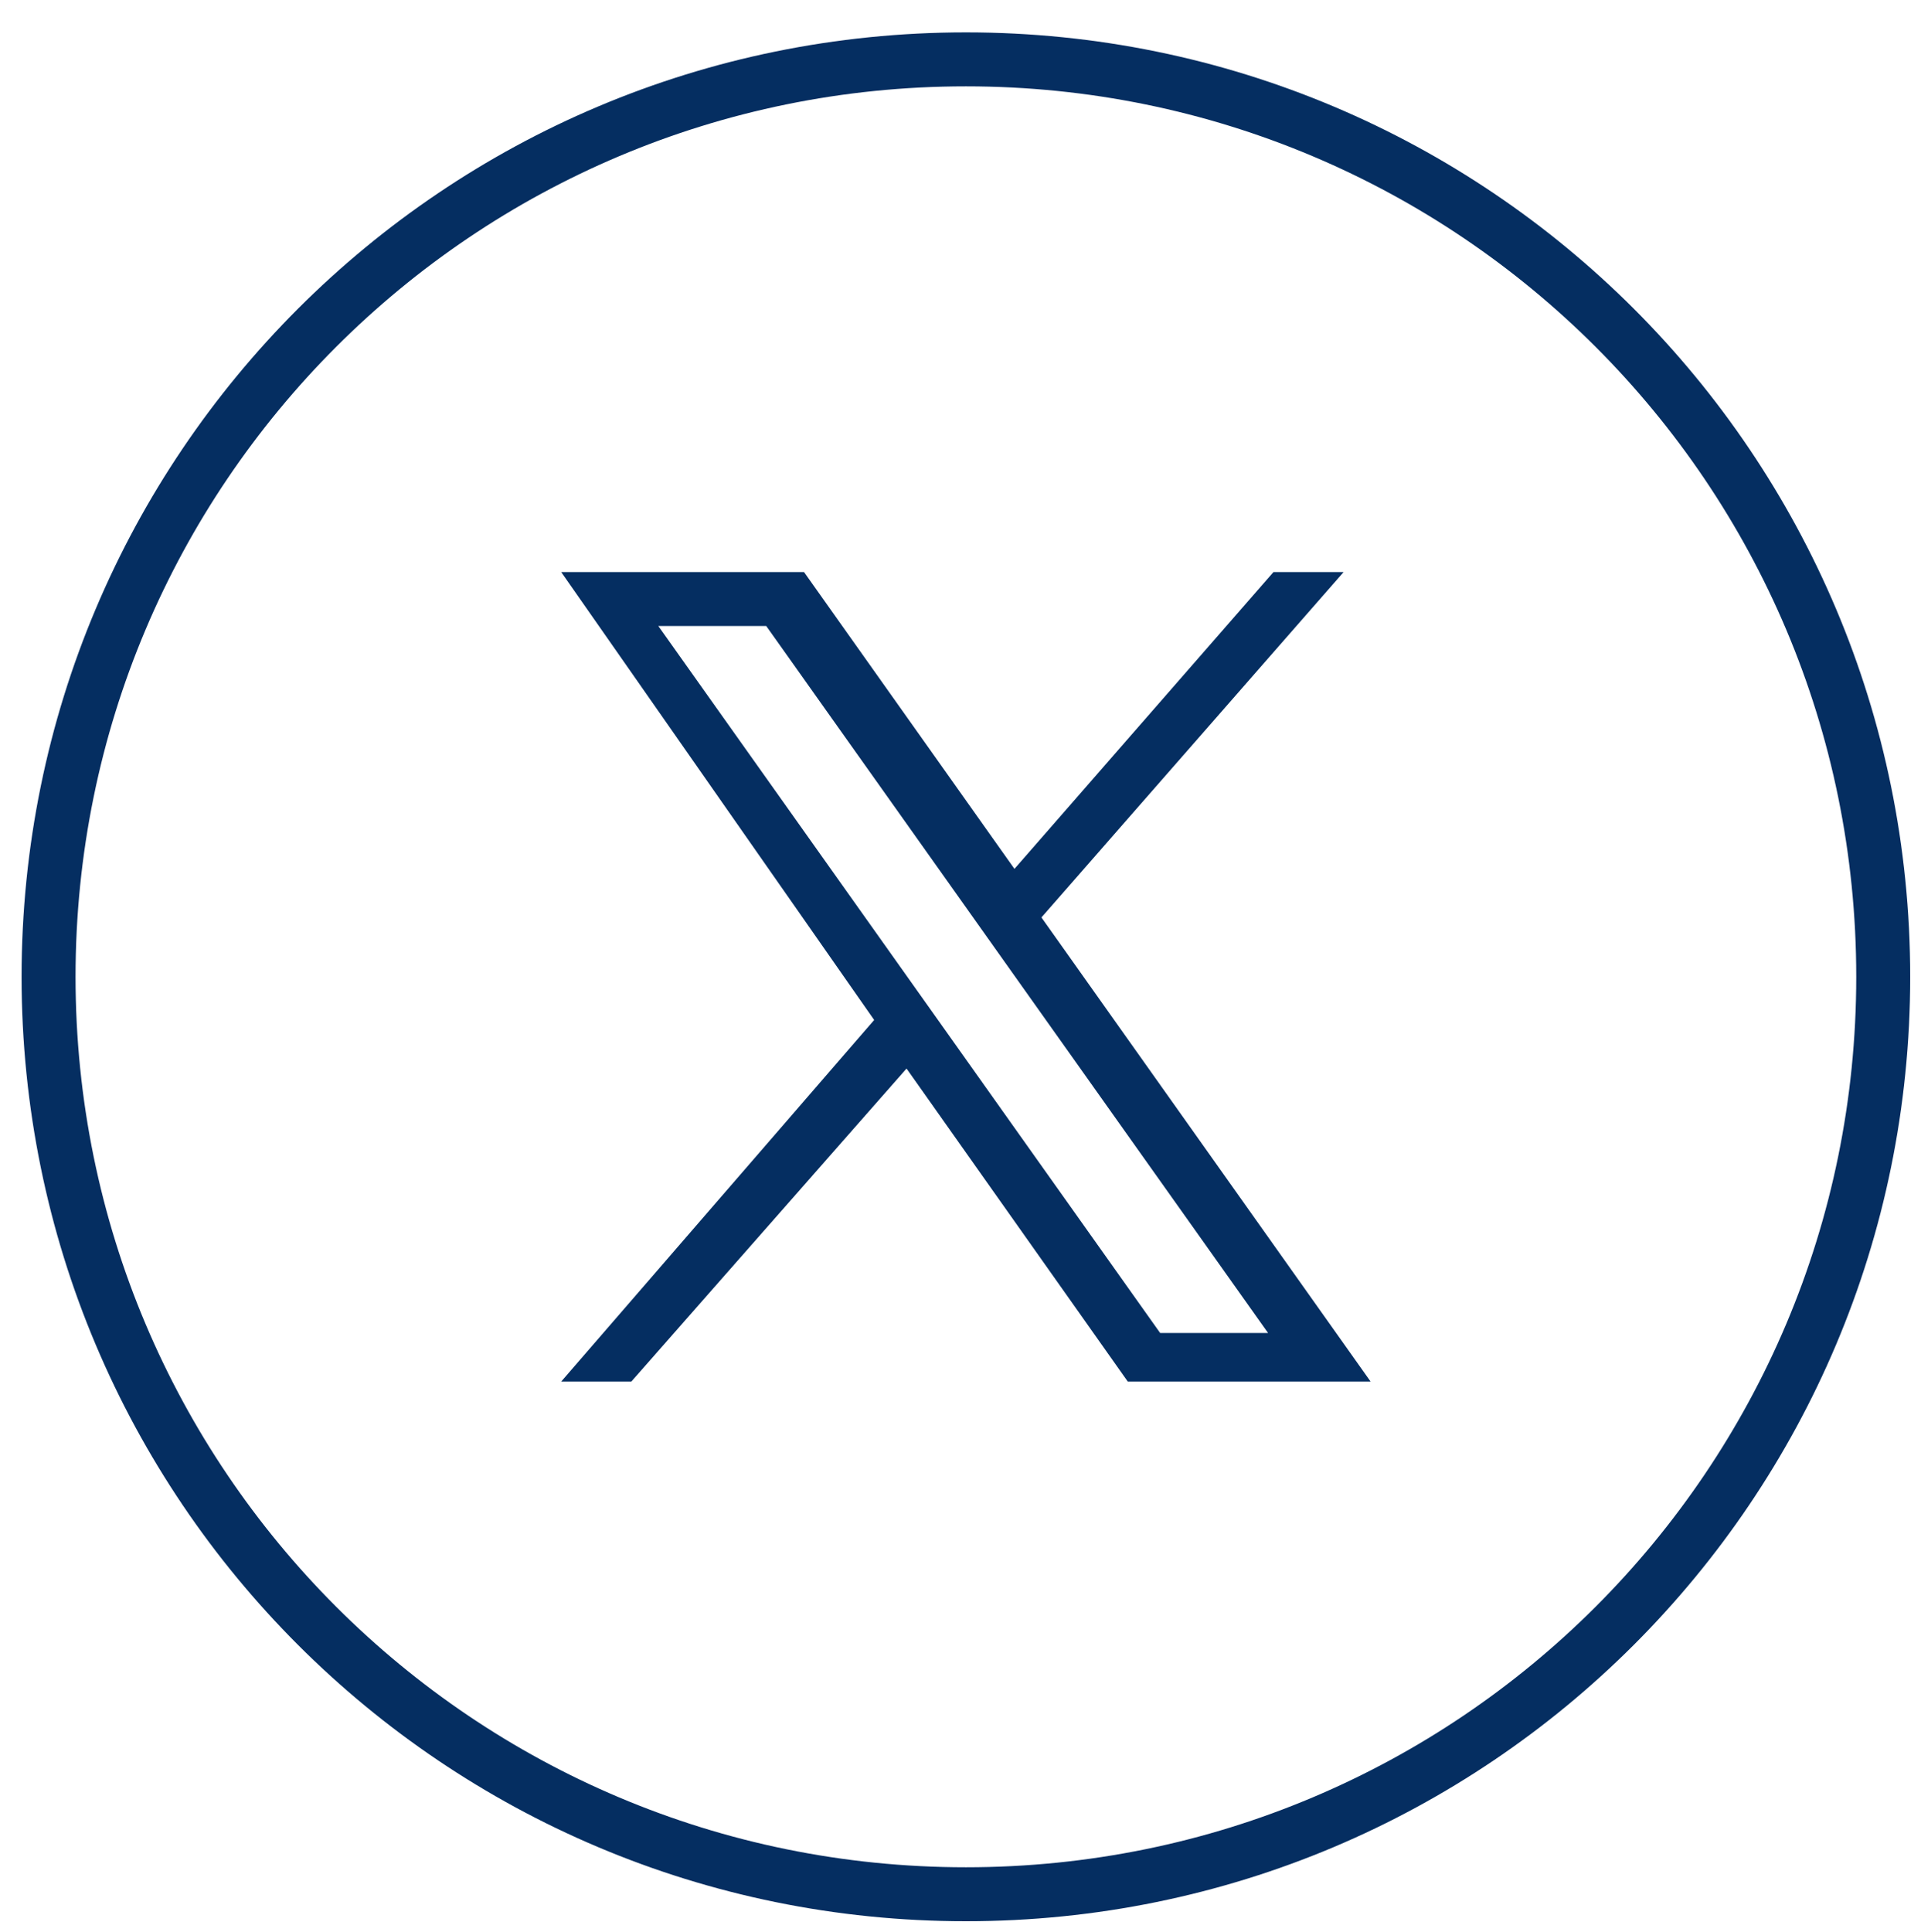
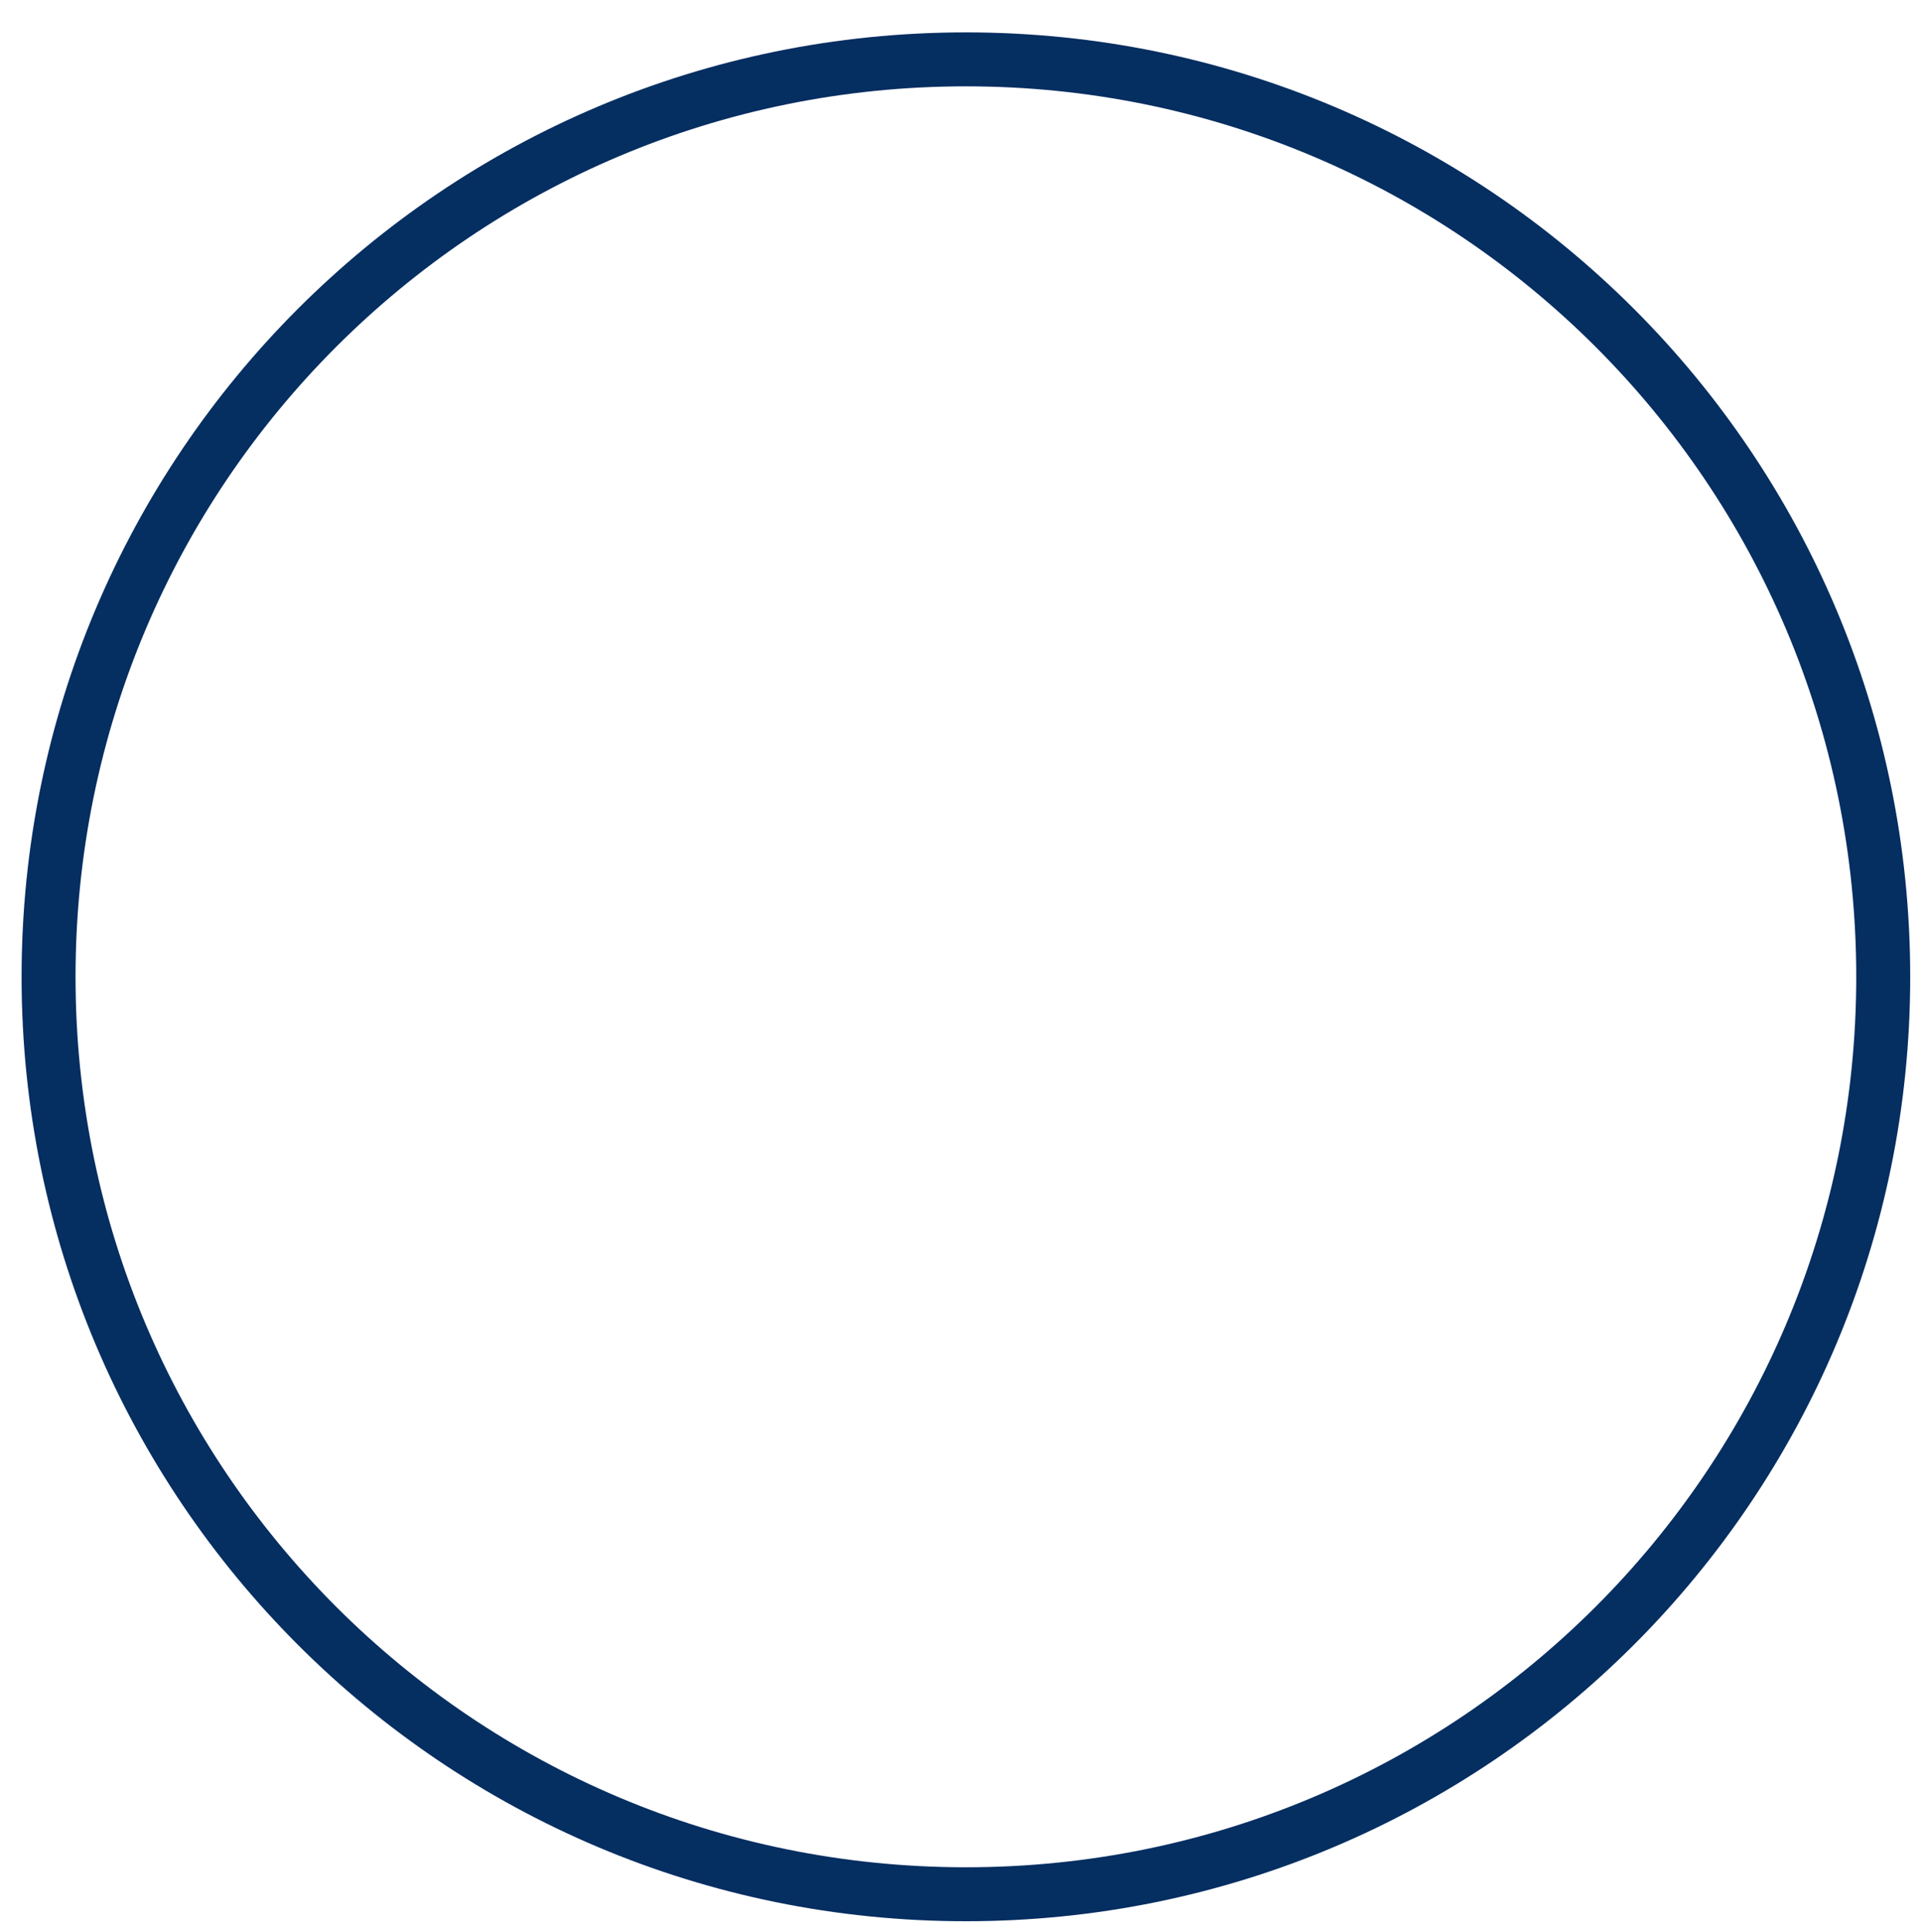
<svg xmlns="http://www.w3.org/2000/svg" xmlns:xlink="http://www.w3.org/1999/xlink" version="1.1" x="0px" y="0px" viewBox="0 0 35.6 35.8" style="enable-background:new 0 0 35.6 35.8;" xml:space="preserve">
  <style type="text/css">
	.st0{display:none;}
	.st1{display:inline;fill:none;stroke:#052E61;}
	.st2{display:inline;fill:#052E61;}
	.st3{fill:none;stroke:#052E61;}
	.st4{clip-path:url(#SVGID_2_);fill:#052E61;}
</style>
  <g id="Livello_1" class="st0">
-     <path class="st1" d="M17.8,1L17.8,1c9.4,0,17,7.6,17,17l0,0c0,9.4-7.6,17-17,17l0,0c-9.4,0-17-7.6-17-17l0,0C0.8,8.6,8.4,1,17.8,1z   " />
-     <path class="st2" d="M21.7,19.1l0.5-3.1h-3v-2c0-0.8,0.4-1.7,1.7-1.7h1.4V9.7c-0.8-0.1-1.6-0.2-2.4-0.2c-2.4,0-4,1.5-4,4.2V16h-2.7   v3.1h2.7v7.5h3.3v-7.5H21.7z" />
-   </g>
+     </g>
  <g id="Livello_2">
    <path class="st3" d="M17.9,1.1L17.9,1.1c9.4,0,17,7.6,17,17l0,0c0,9.4-7.6,17-17,17l0,0c-9.4,0-17-7.6-17-17l0,0   C0.9,8.7,8.5,1.1,17.9,1.1z" />
    <g>
      <defs>
-         <rect id="SVGID_1_" x="10.4" y="10.6" width="15" height="15" />
-       </defs>
+         </defs>
      <clipPath id="SVGID_2_">
        <use xlink:href="#SVGID_1_" style="overflow:visible;" />
      </clipPath>
      <path class="st4" d="M19.3,17l5.6-6.4h-1.3l-4.8,5.5l-3.9-5.5h-4.5l5.8,8.3l-5.8,6.7h1.3l5.1-5.8l4.1,5.8h4.5 M12.2,11.6h2    l9.3,13.1h-2" />
    </g>
  </g>
</svg>